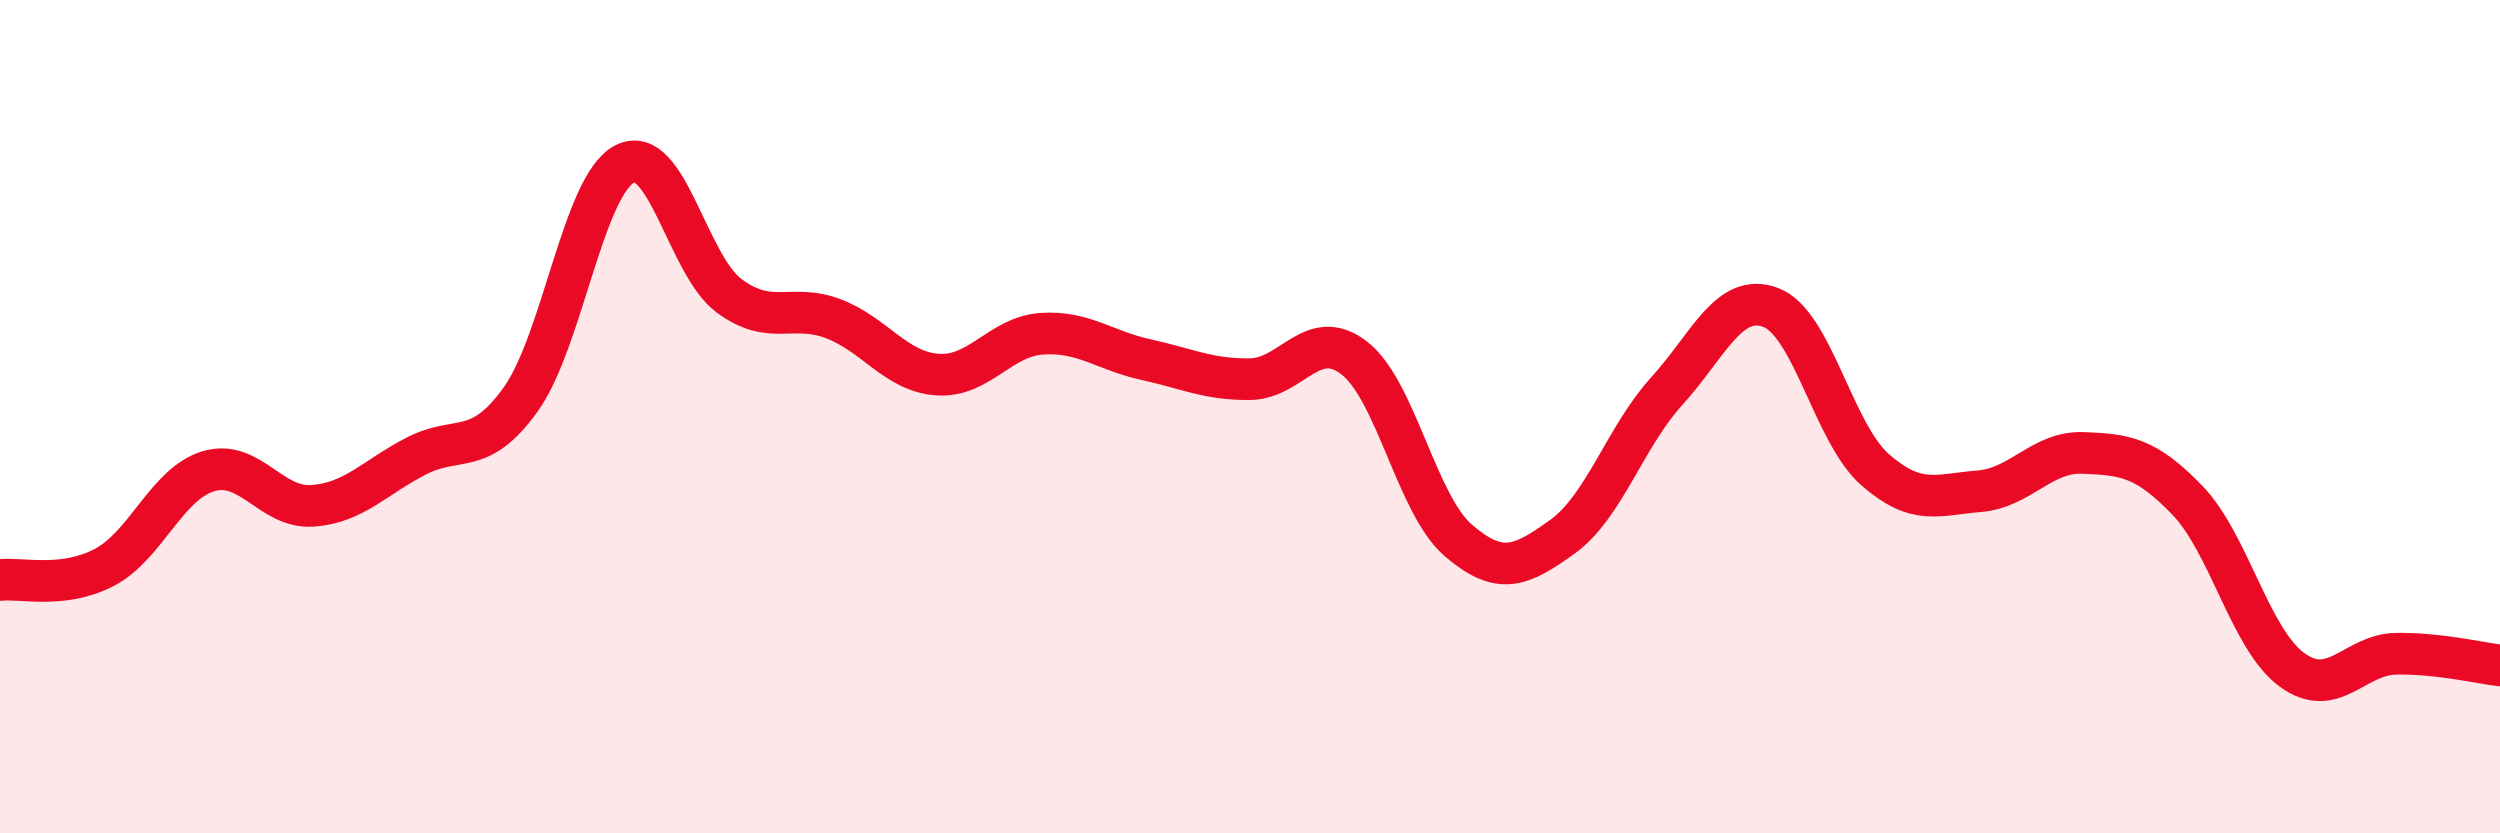
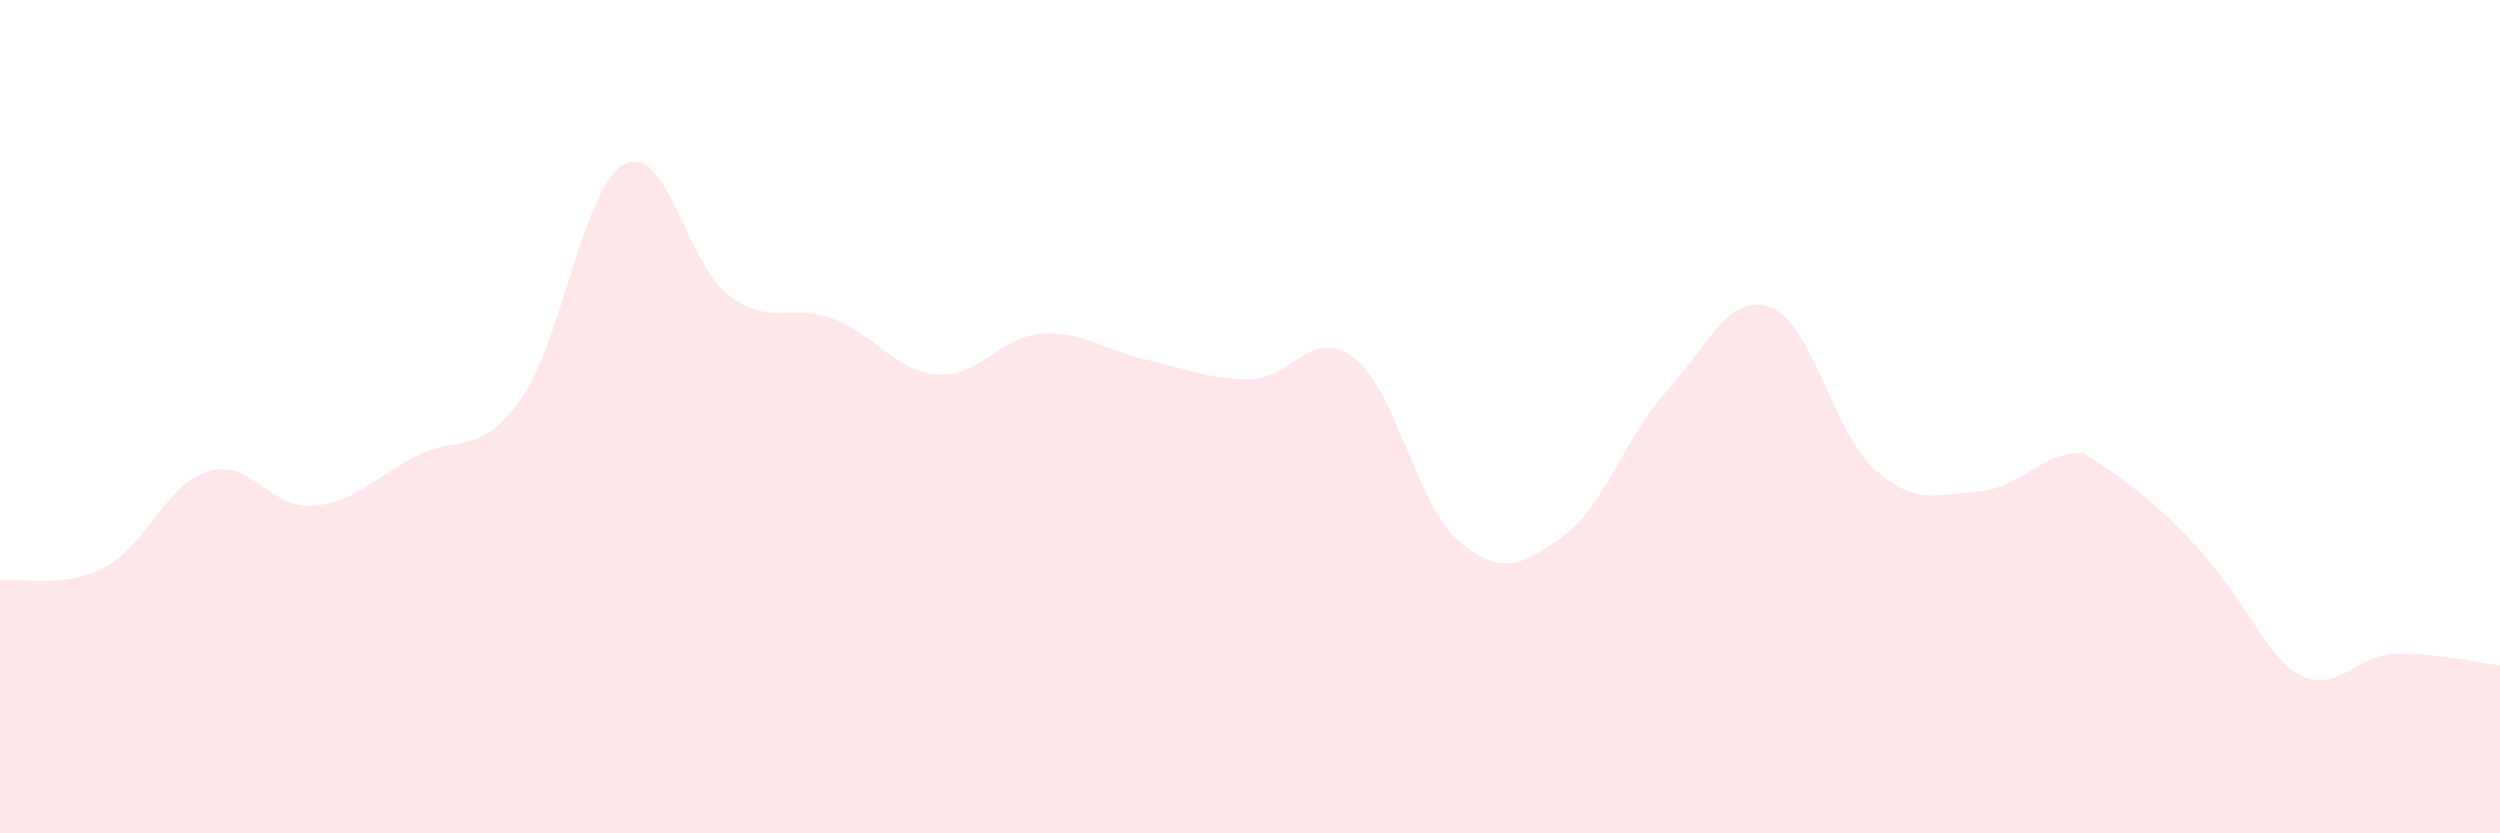
<svg xmlns="http://www.w3.org/2000/svg" width="60" height="20" viewBox="0 0 60 20">
-   <path d="M 0,13.92 C 0.5,13.86 1.5,14.14 2.5,13.62 C 3.5,13.1 4,11.61 5,11.31 C 6,11.01 6.5,12.21 7.5,12.14 C 8.5,12.07 9,11.45 10,10.94 C 11,10.43 11.5,10.98 12.5,9.58 C 13.5,8.18 14,4.43 15,3.93 C 16,3.43 16.5,6.36 17.5,7.1 C 18.5,7.84 19,7.27 20,7.65 C 21,8.03 21.5,8.92 22.5,8.99 C 23.5,9.06 24,8.08 25,8.01 C 26,7.94 26.5,8.41 27.5,8.63 C 28.5,8.85 29,9.11 30,9.1 C 31,9.09 31.5,7.82 32.5,8.59 C 33.5,9.36 34,12.11 35,12.97 C 36,13.83 36.5,13.6 37.5,12.88 C 38.5,12.16 39,10.49 40,9.39 C 41,8.29 41.5,7 42.5,7.38 C 43.5,7.76 44,10.39 45,11.27 C 46,12.15 46.5,11.87 47.5,11.79 C 48.5,11.71 49,10.83 50,10.87 C 51,10.91 51.5,10.97 52.5,12.01 C 53.5,13.05 54,15.33 55,16.07 C 56,16.81 56.5,15.71 57.5,15.69 C 58.5,15.67 59.5,15.91 60,15.97L60 20L0 20Z" fill="#EB0A25" opacity="0.1" stroke-linecap="round" stroke-linejoin="round" />
-   <path d="M 0,13.92 C 0.5,13.86 1.5,14.14 2.5,13.62 C 3.5,13.1 4,11.61 5,11.31 C 6,11.01 6.5,12.21 7.5,12.14 C 8.5,12.07 9,11.45 10,10.94 C 11,10.43 11.5,10.98 12.5,9.58 C 13.5,8.18 14,4.43 15,3.93 C 16,3.43 16.5,6.36 17.5,7.1 C 18.5,7.84 19,7.27 20,7.65 C 21,8.03 21.5,8.92 22.5,8.99 C 23.5,9.06 24,8.08 25,8.01 C 26,7.94 26.5,8.41 27.5,8.63 C 28.5,8.85 29,9.11 30,9.1 C 31,9.09 31.5,7.82 32.5,8.59 C 33.5,9.36 34,12.11 35,12.97 C 36,13.83 36.5,13.6 37.5,12.88 C 38.5,12.16 39,10.49 40,9.39 C 41,8.29 41.5,7 42.5,7.38 C 43.5,7.76 44,10.39 45,11.27 C 46,12.15 46.5,11.87 47.5,11.79 C 48.5,11.71 49,10.83 50,10.87 C 51,10.91 51.5,10.97 52.5,12.01 C 53.5,13.05 54,15.33 55,16.07 C 56,16.81 56.5,15.71 57.5,15.69 C 58.5,15.67 59.5,15.91 60,15.97" stroke="#EB0A25" stroke-width="1" fill="none" stroke-linecap="round" stroke-linejoin="round" />
+   <path d="M 0,13.92 C 0.5,13.86 1.5,14.14 2.5,13.62 C 3.5,13.1 4,11.61 5,11.31 C 6,11.01 6.5,12.21 7.5,12.14 C 8.5,12.07 9,11.45 10,10.94 C 11,10.43 11.5,10.98 12.5,9.58 C 13.5,8.18 14,4.43 15,3.93 C 16,3.43 16.5,6.36 17.5,7.1 C 18.5,7.84 19,7.27 20,7.65 C 21,8.03 21.5,8.92 22.5,8.99 C 23.5,9.06 24,8.08 25,8.01 C 26,7.94 26.5,8.41 27.5,8.63 C 28.5,8.85 29,9.11 30,9.1 C 31,9.09 31.5,7.82 32.5,8.59 C 33.5,9.36 34,12.11 35,12.97 C 36,13.83 36.5,13.6 37.5,12.88 C 38.5,12.16 39,10.49 40,9.39 C 41,8.29 41.5,7 42.5,7.38 C 43.5,7.76 44,10.39 45,11.27 C 46,12.15 46.5,11.87 47.5,11.79 C 48.5,11.71 49,10.83 50,10.87 C 53.5,13.05 54,15.33 55,16.07 C 56,16.81 56.5,15.71 57.5,15.69 C 58.5,15.67 59.5,15.91 60,15.97L60 20L0 20Z" fill="#EB0A25" opacity="0.1" stroke-linecap="round" stroke-linejoin="round" />
</svg>